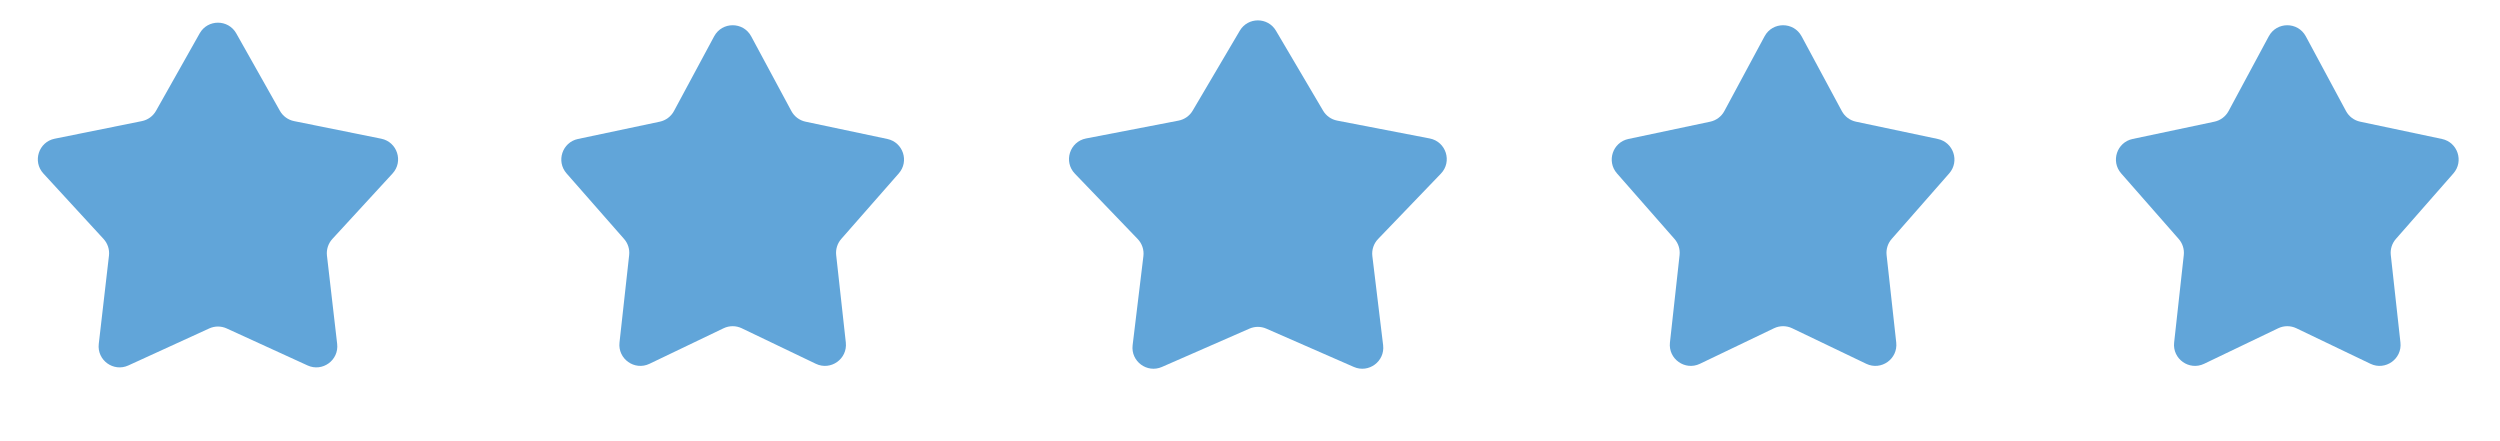
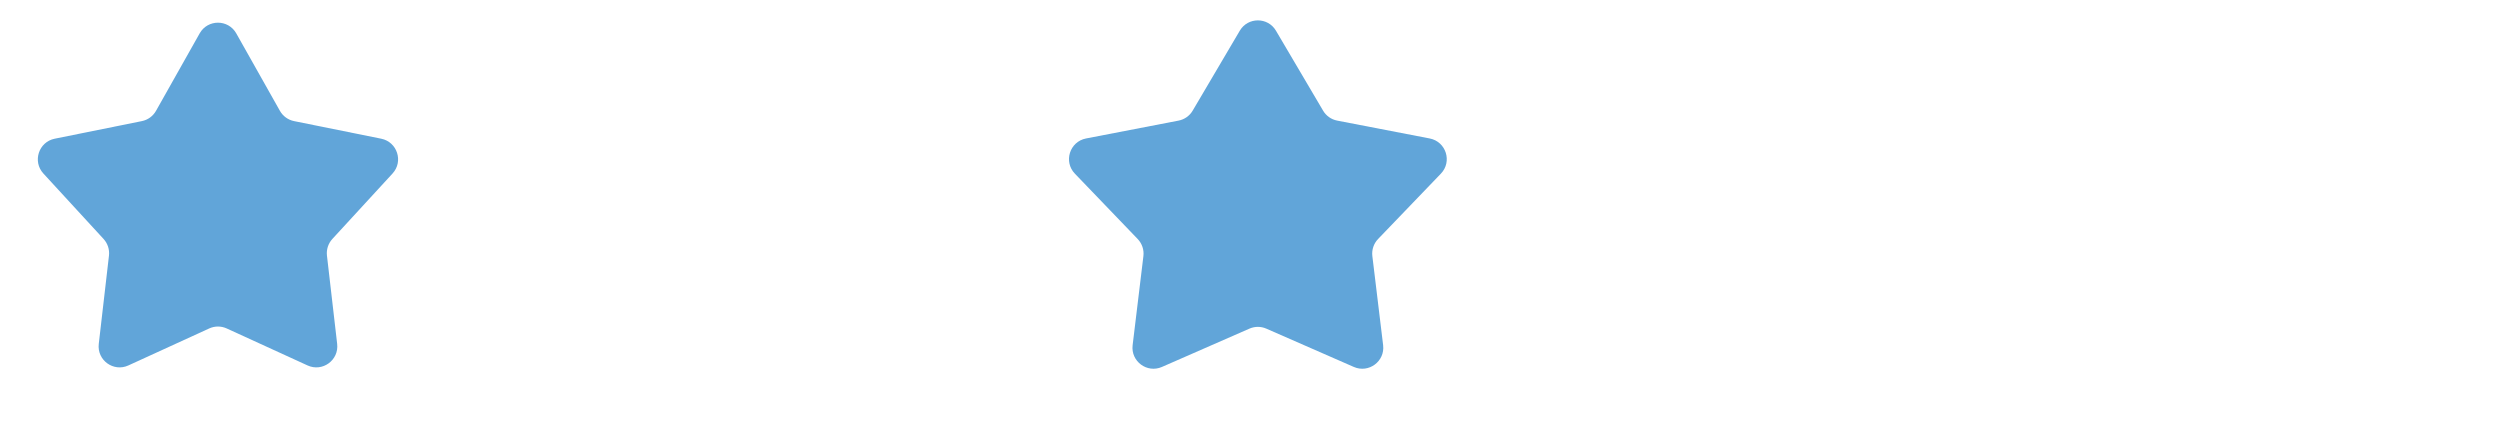
<svg xmlns="http://www.w3.org/2000/svg" width="119" height="21" viewBox="0 0 119 21" fill="none">
  <path d="M9.504 1.589C9.886 0.91 10.864 0.91 11.246 1.589L13.324 5.276C13.467 5.529 13.713 5.708 13.998 5.765L18.146 6.602C18.91 6.756 19.212 7.686 18.685 8.259L15.82 11.375C15.624 11.589 15.53 11.878 15.563 12.167L16.049 16.371C16.139 17.145 15.348 17.72 14.64 17.395L10.791 15.634C10.527 15.513 10.223 15.513 9.959 15.634L6.11 17.395C5.402 17.72 4.611 17.145 4.701 16.371L5.187 12.167C5.22 11.878 5.126 11.589 4.93 11.375L2.065 8.259C1.538 7.686 1.84 6.756 2.604 6.602L6.752 5.765C7.037 5.708 7.283 5.529 7.426 5.276L9.504 1.589Z" fill="#61A5D9" />
-   <path d="M33.994 1.728C34.372 1.026 35.378 1.026 35.756 1.728L37.67 5.287C37.81 5.546 38.056 5.731 38.344 5.792L42.238 6.615C42.986 6.773 43.287 7.678 42.783 8.253L40.045 11.373C39.859 11.584 39.772 11.863 39.802 12.142L40.261 16.305C40.347 17.085 39.543 17.656 38.835 17.317L35.307 15.625C35.034 15.494 34.716 15.494 34.443 15.625L30.915 17.317C30.207 17.656 29.402 17.085 29.488 16.305L29.948 12.142C29.979 11.863 29.891 11.584 29.705 11.373L26.967 8.253C26.463 7.678 26.764 6.773 27.512 6.615L31.406 5.792C31.694 5.731 31.94 5.546 32.08 5.287L33.994 1.728Z" fill="#61A5D9" />
  <path d="M59.014 1.462C59.4 0.806 60.35 0.806 60.736 1.462L62.979 5.267C63.124 5.514 63.369 5.687 63.651 5.741L68.055 6.591C68.833 6.742 69.136 7.695 68.586 8.266L65.596 11.377C65.388 11.594 65.288 11.892 65.324 12.19L65.837 16.431C65.93 17.199 65.152 17.777 64.443 17.467L60.276 15.643C60.02 15.531 59.73 15.531 59.474 15.643L55.307 17.467C54.598 17.777 53.82 17.199 53.913 16.431L54.426 12.19C54.462 11.892 54.362 11.594 54.154 11.377L51.164 8.266C50.614 7.695 50.917 6.742 51.695 6.591L56.099 5.741C56.381 5.687 56.626 5.514 56.771 5.267L59.014 1.462Z" fill="#61A5D9" />
-   <path d="M83.994 1.728C84.372 1.026 85.378 1.026 85.756 1.728L87.671 5.287C87.81 5.546 88.056 5.731 88.344 5.792L92.238 6.615C92.986 6.773 93.287 7.678 92.783 8.253L90.045 11.373C89.859 11.584 89.772 11.863 89.802 12.142L90.261 16.305C90.347 17.085 89.543 17.656 88.835 17.317L85.307 15.625C85.034 15.494 84.716 15.494 84.443 15.625L80.915 17.317C80.207 17.656 79.403 17.085 79.489 16.305L79.948 12.142C79.978 11.863 79.891 11.584 79.705 11.373L76.967 8.253C76.463 7.678 76.764 6.773 77.512 6.615L81.406 5.792C81.694 5.731 81.94 5.546 82.079 5.287L83.994 1.728Z" fill="#61A5D9" />
-   <path d="M107.994 1.728C108.372 1.026 109.378 1.026 109.756 1.728L111.67 5.287C111.81 5.546 112.056 5.731 112.344 5.792L116.238 6.615C116.986 6.773 117.287 7.678 116.783 8.253L114.045 11.373C113.859 11.584 113.771 11.863 113.802 12.142L114.261 16.305C114.348 17.085 113.543 17.656 112.835 17.317L109.307 15.625C109.034 15.494 108.716 15.494 108.443 15.625L104.915 17.317C104.207 17.656 103.402 17.085 103.489 16.305L103.948 12.142C103.979 11.863 103.891 11.584 103.705 11.373L100.967 8.253C100.463 7.678 100.764 6.773 101.512 6.615L105.406 5.792C105.694 5.731 105.94 5.546 106.08 5.287L107.994 1.728Z" fill="#61A5D9" />
</svg>